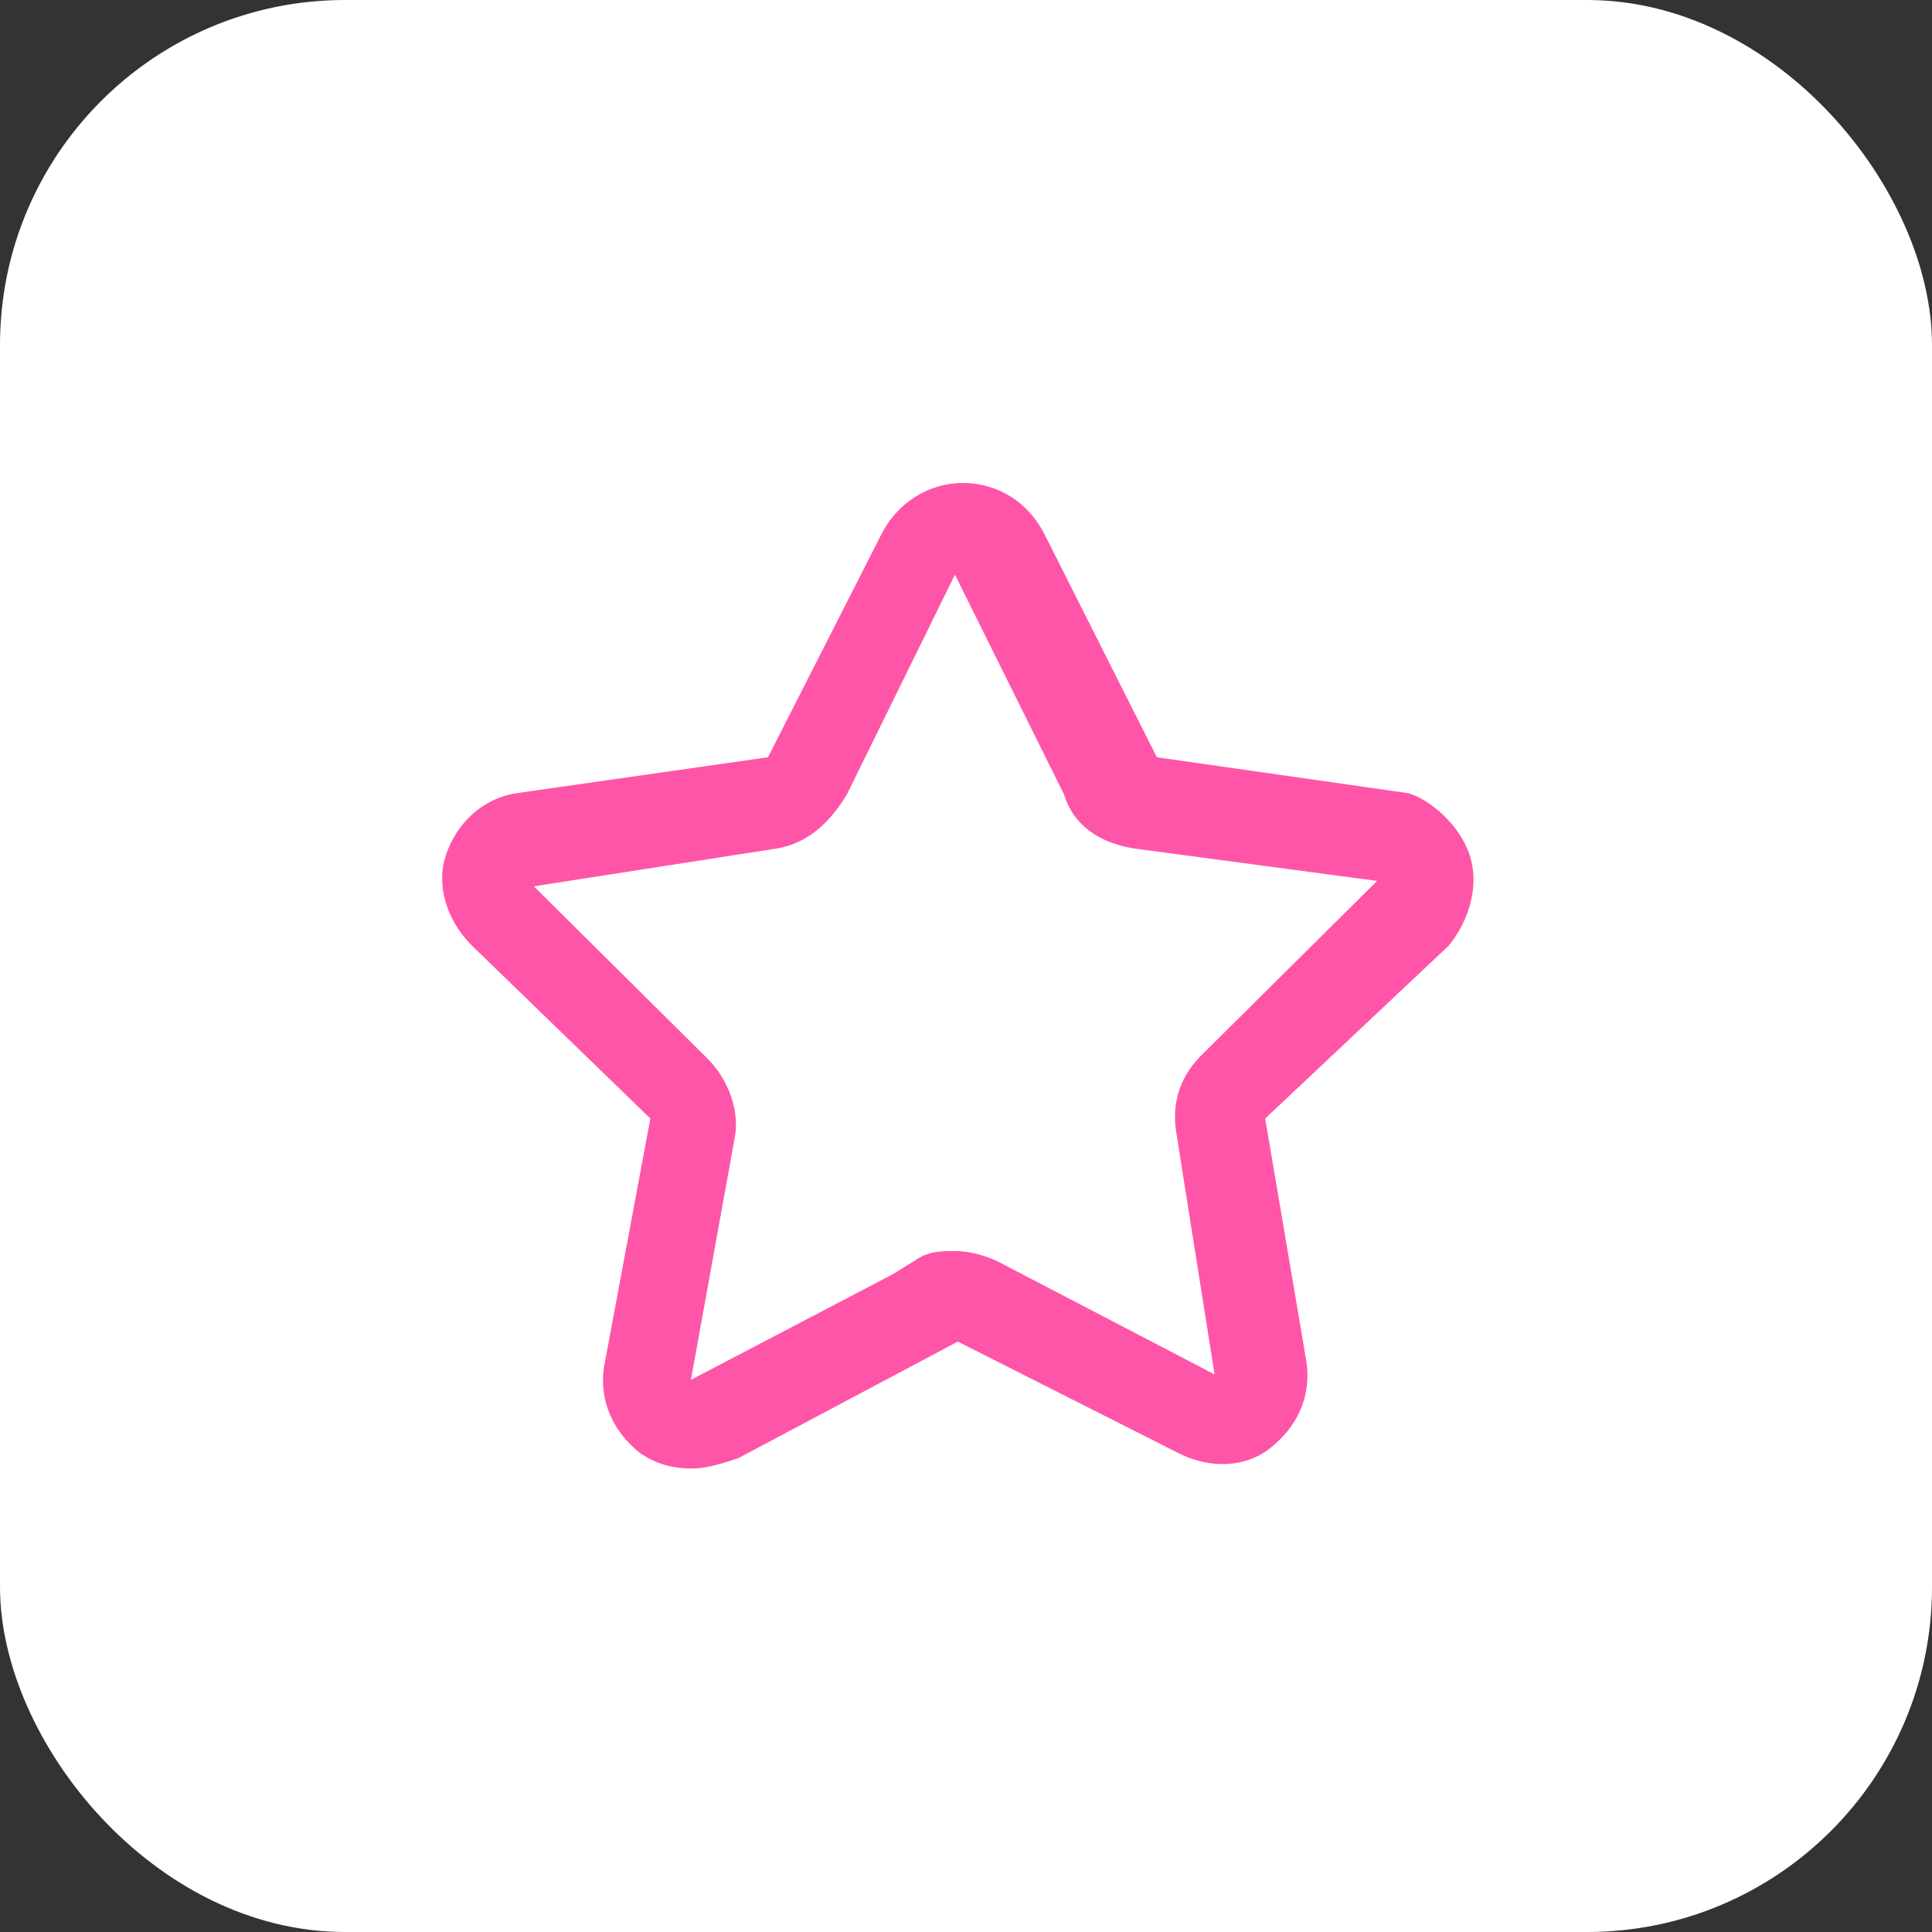
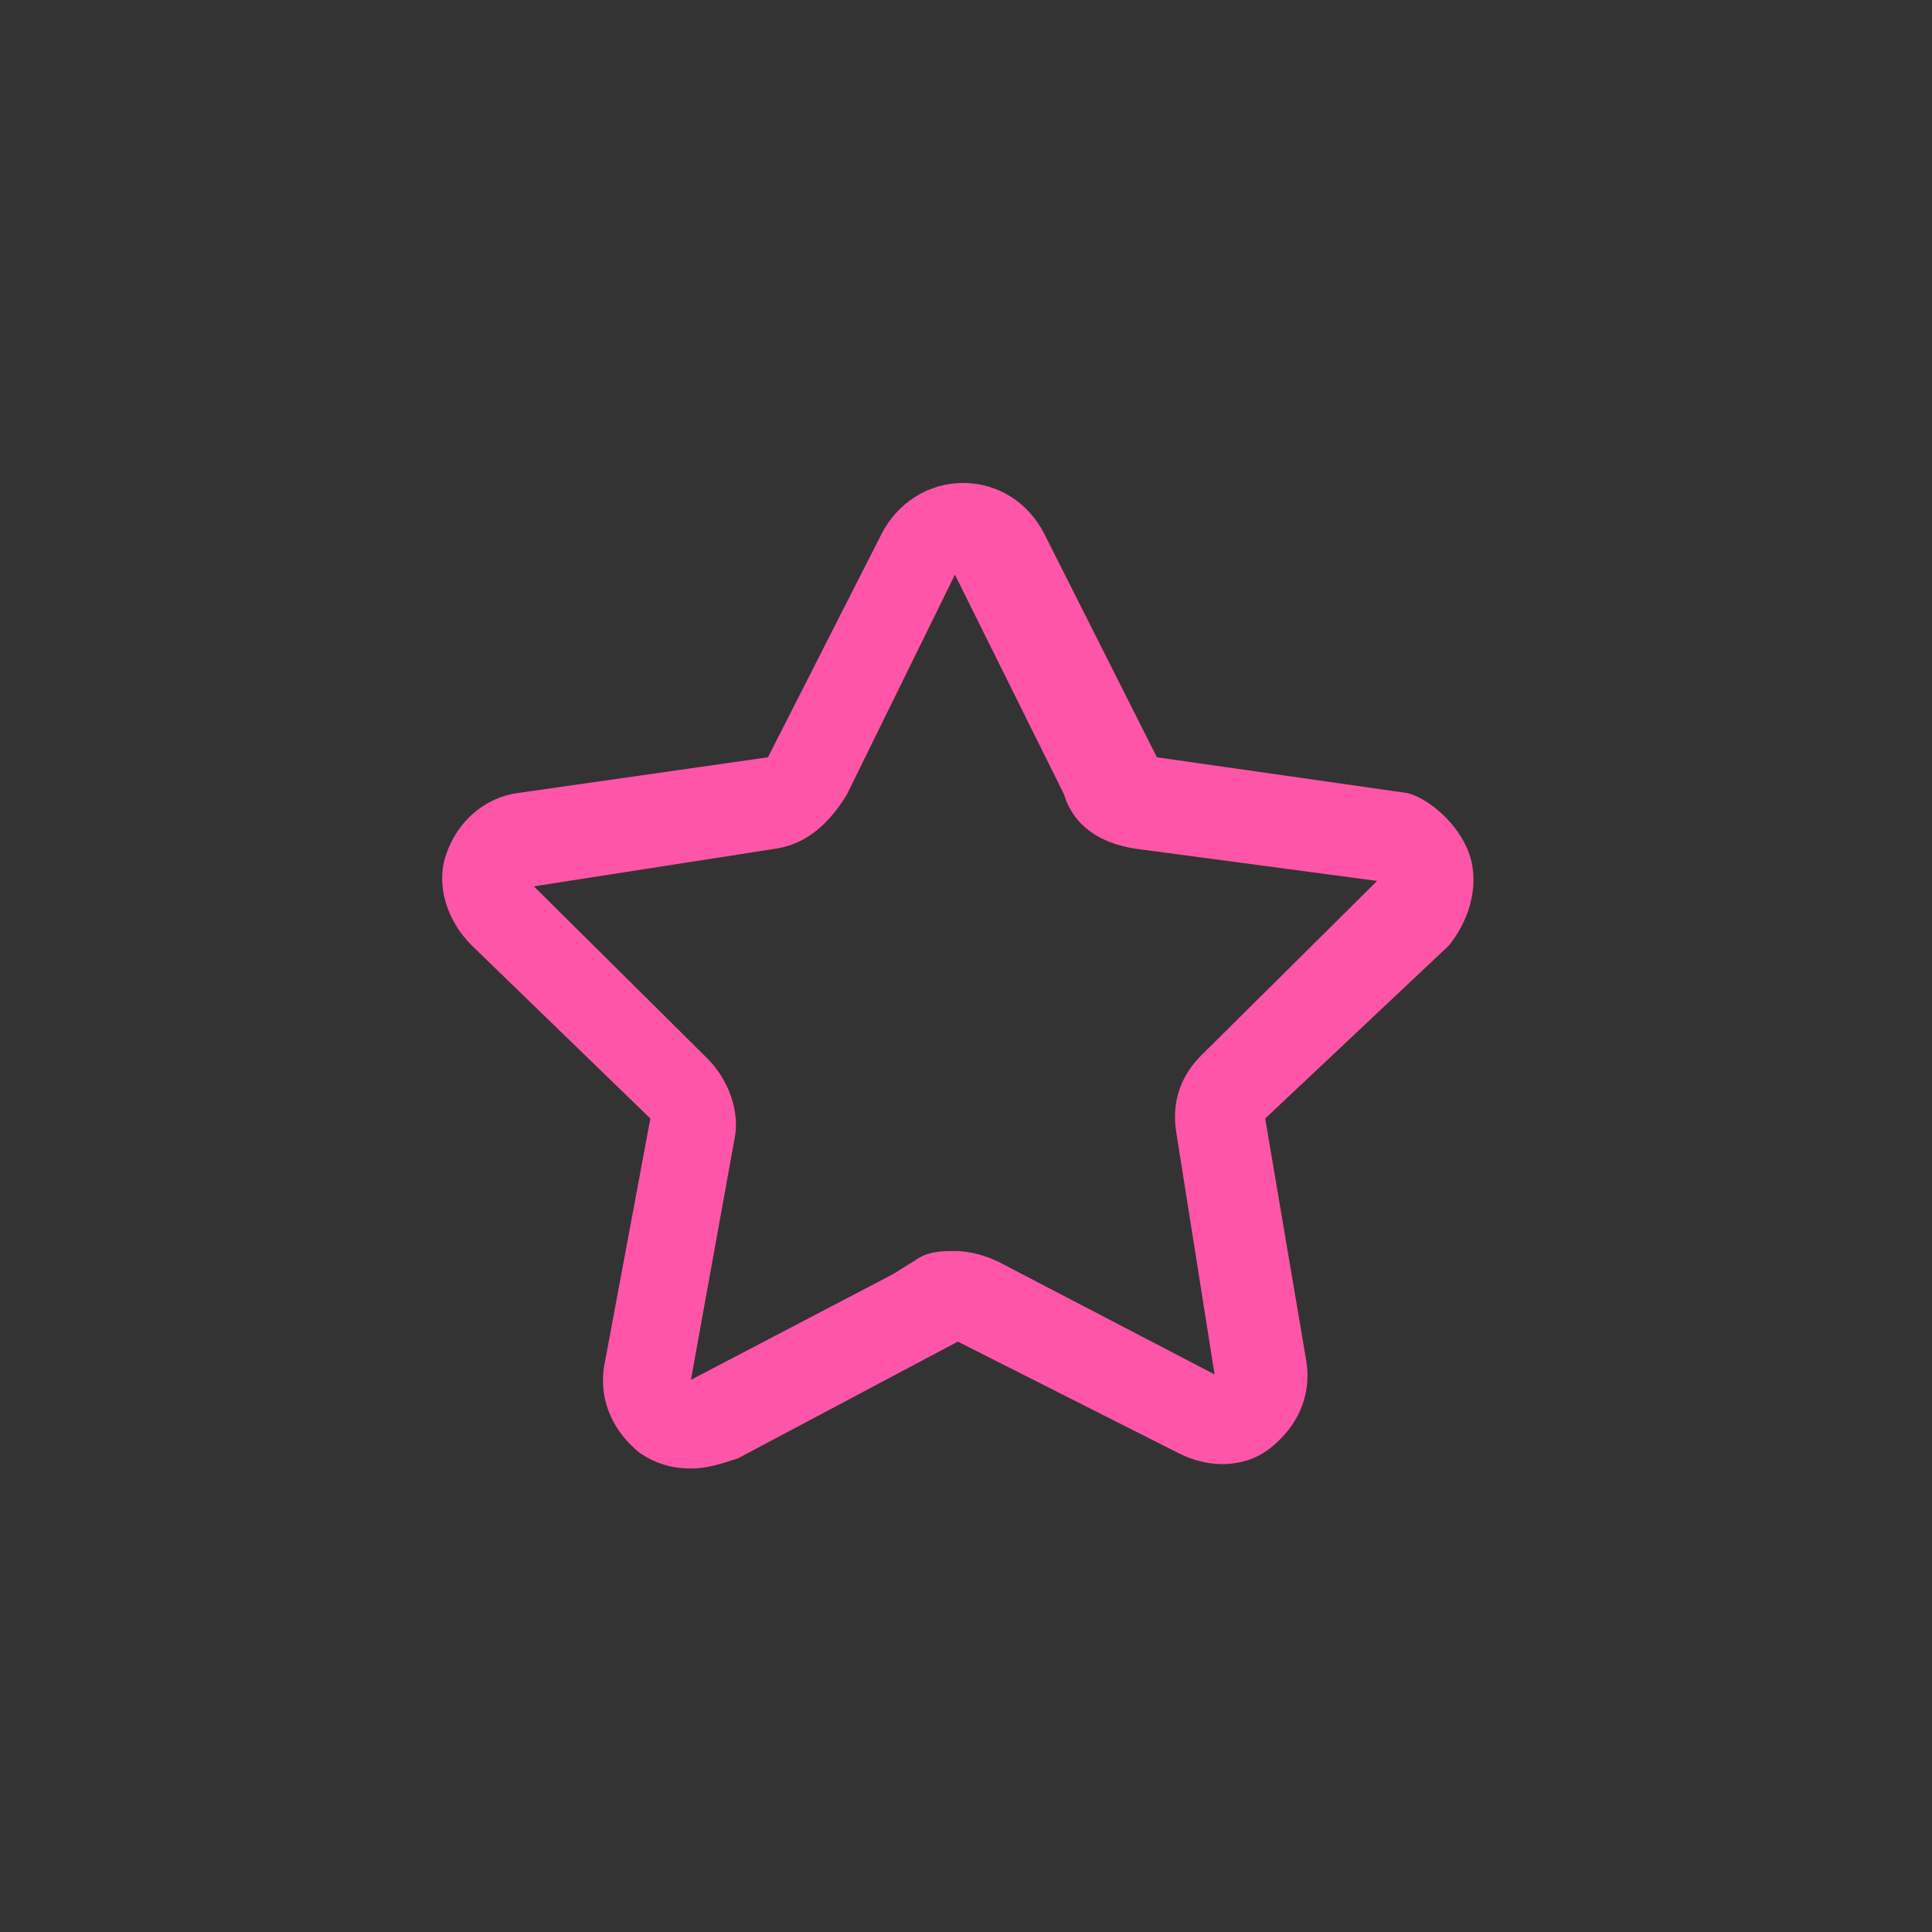
<svg xmlns="http://www.w3.org/2000/svg" width="56" height="56" viewBox="0 0 56 56" fill="none">
  <rect x="0" y="0" width="56" height="56" fill="#333333" stroke="none" />
-   <rect width="56" height="56" rx="10" fill="white" />
  <path fill-rule="evenodd" clip-rule="evenodd" d="M18.552 42.12C19.001 42.417 19.449 42.565 20.047 42.565C20.496 42.565 20.945 42.417 21.393 42.269L27.762 38.887L34.161 42.12C35.028 42.565 36.075 42.565 36.822 41.972C37.569 41.379 38.018 40.519 37.869 39.48L36.672 32.421L41.995 27.408C42.593 26.666 42.892 25.657 42.593 24.768C42.294 23.878 41.397 23.136 40.799 22.988L33.533 21.95L30.274 15.483C29.825 14.593 28.958 14 27.912 14C26.895 14 25.998 14.593 25.549 15.483L22.26 21.95L14.994 22.988C13.977 23.136 13.23 23.878 12.931 24.768C12.632 25.628 12.931 26.666 13.678 27.408L18.851 32.421L17.506 39.629C17.356 40.637 17.805 41.527 18.552 42.12ZM28.944 36.576C28.628 36.419 28.154 36.262 27.679 36.262C27.3 36.262 26.889 36.262 26.509 36.544C26.399 36.607 26.288 36.678 26.177 36.748C26.067 36.819 25.956 36.889 25.845 36.952L20.027 39.995L21.292 33C21.45 32.247 21.134 31.306 20.502 30.679L15.474 25.691L22.525 24.593C23.442 24.436 24.075 23.809 24.549 23.025L27.679 16.657L30.841 23.025C31.126 23.966 31.916 24.436 32.865 24.593L39.916 25.534L34.889 30.522C34.256 31.118 33.94 31.902 34.098 32.843L35.205 39.838L28.944 36.576Z" fill="#FF55A8" />
</svg>